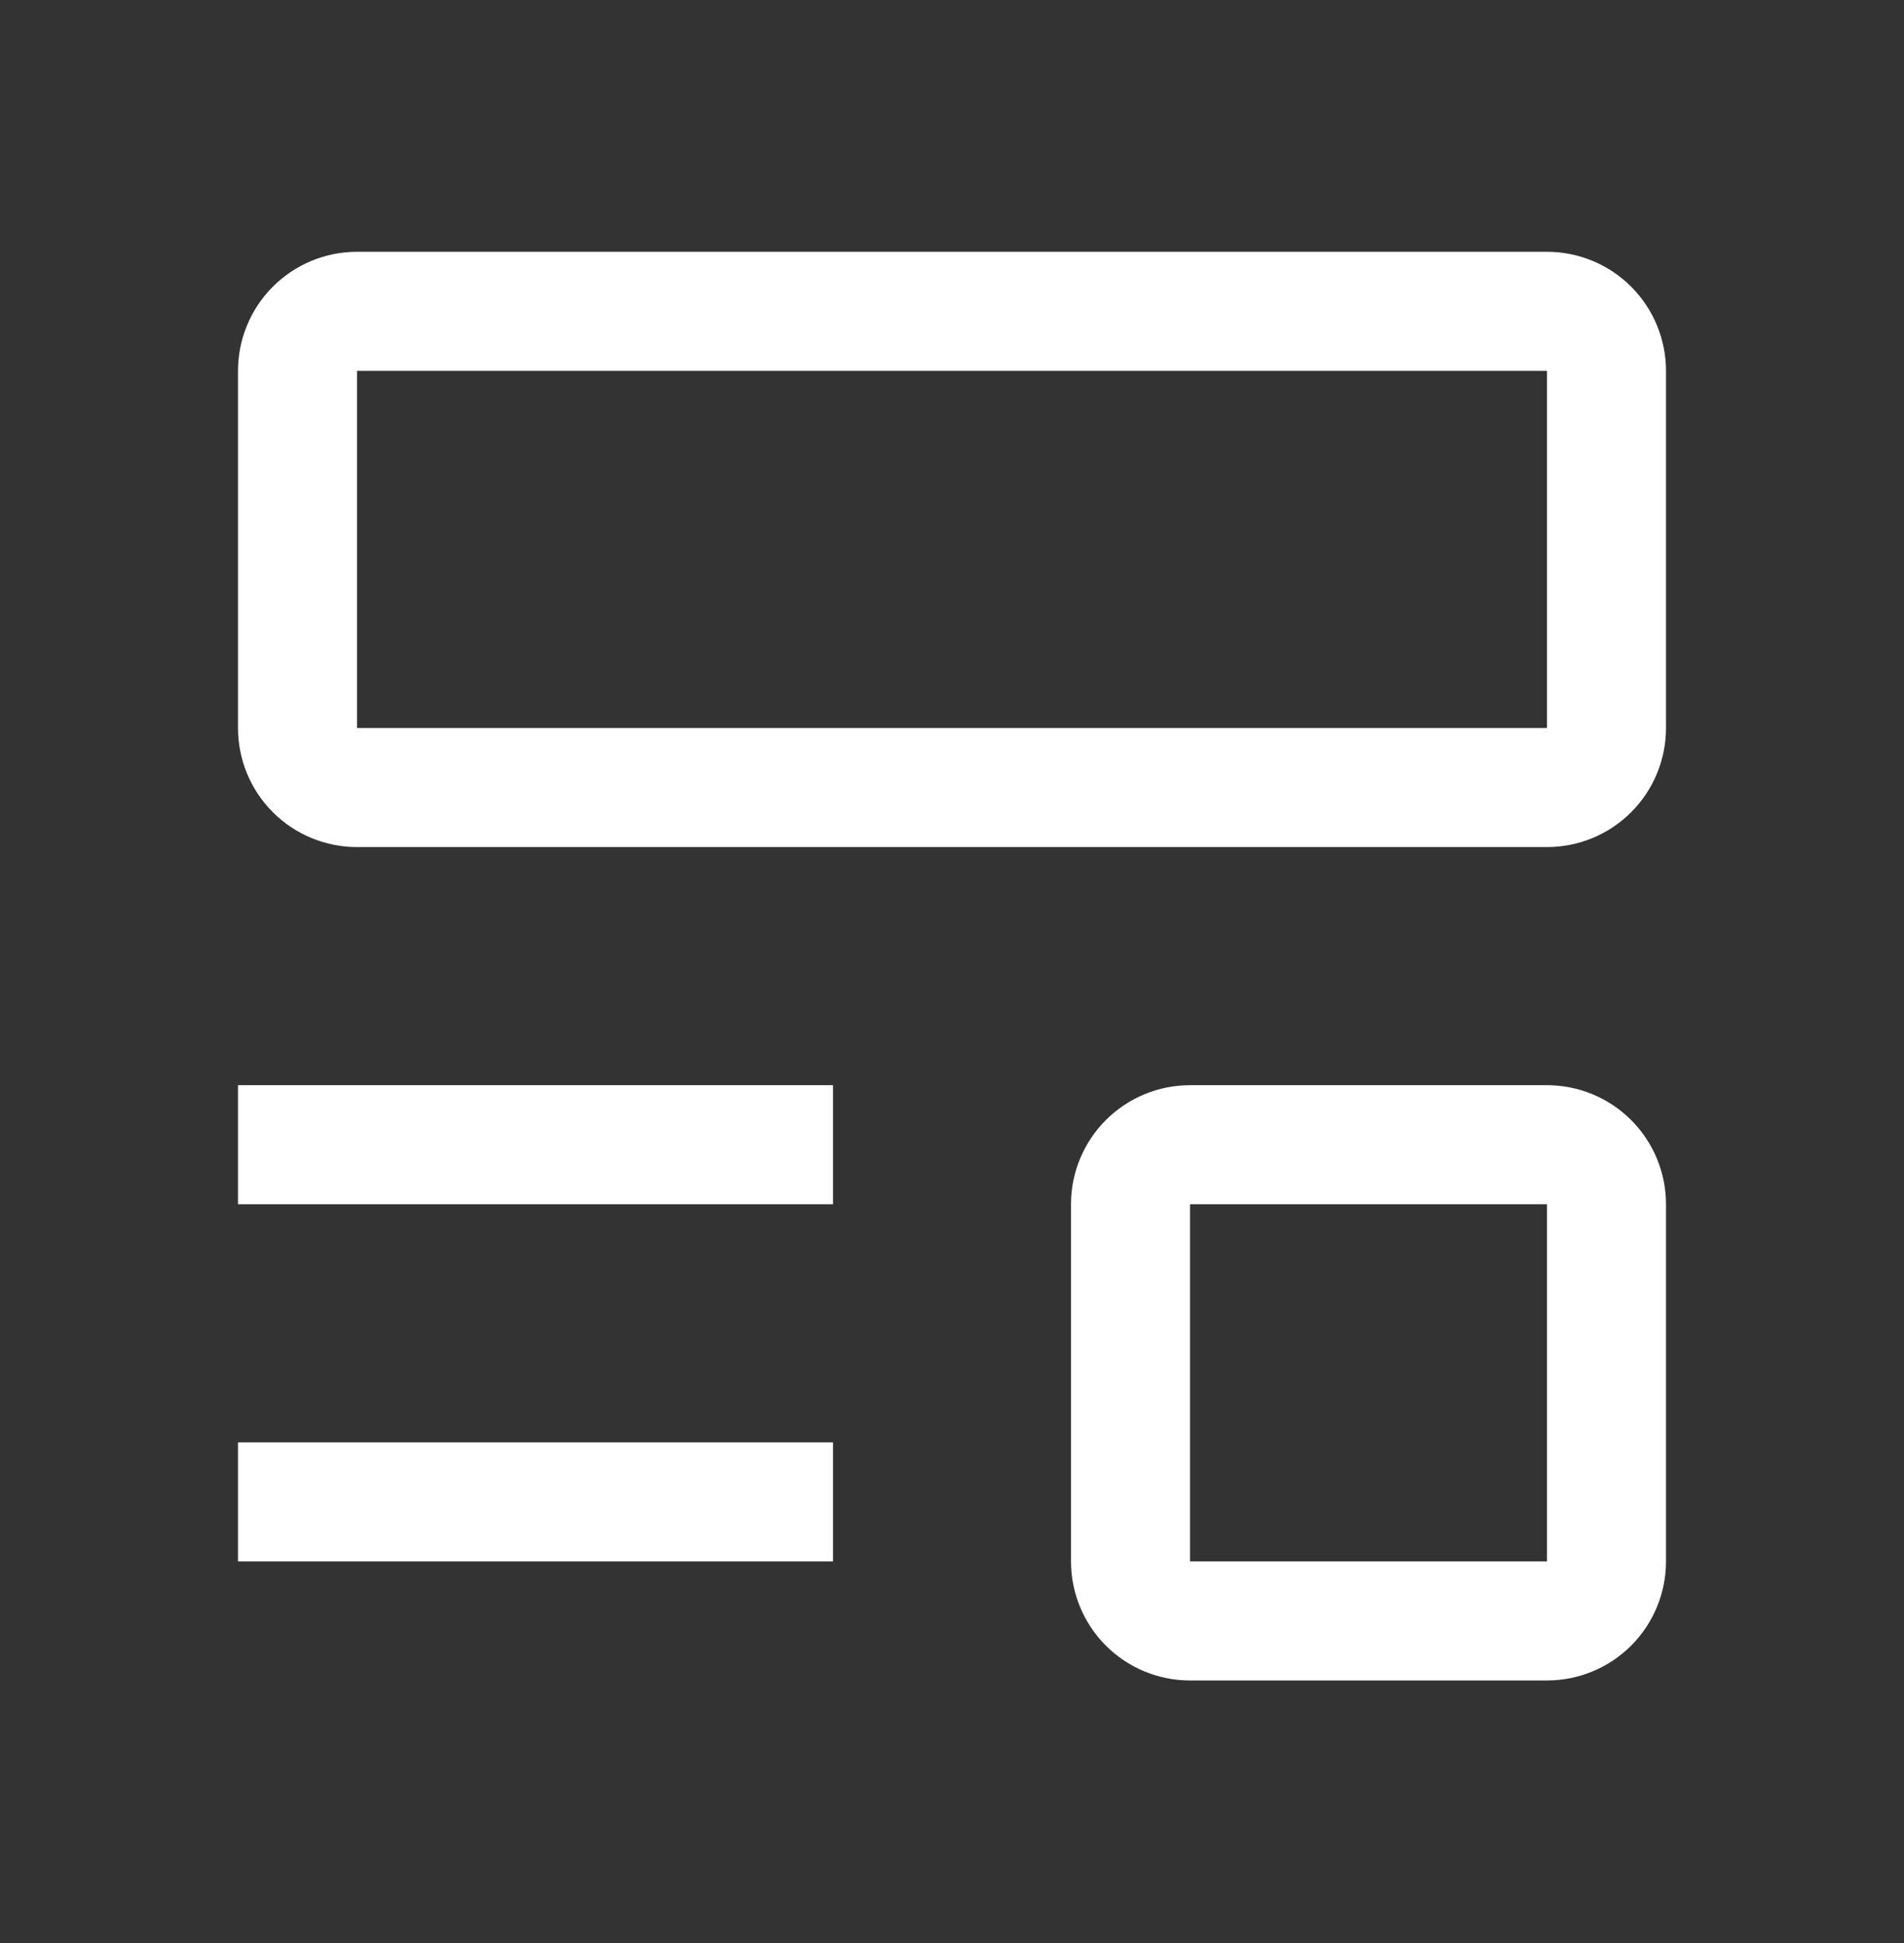
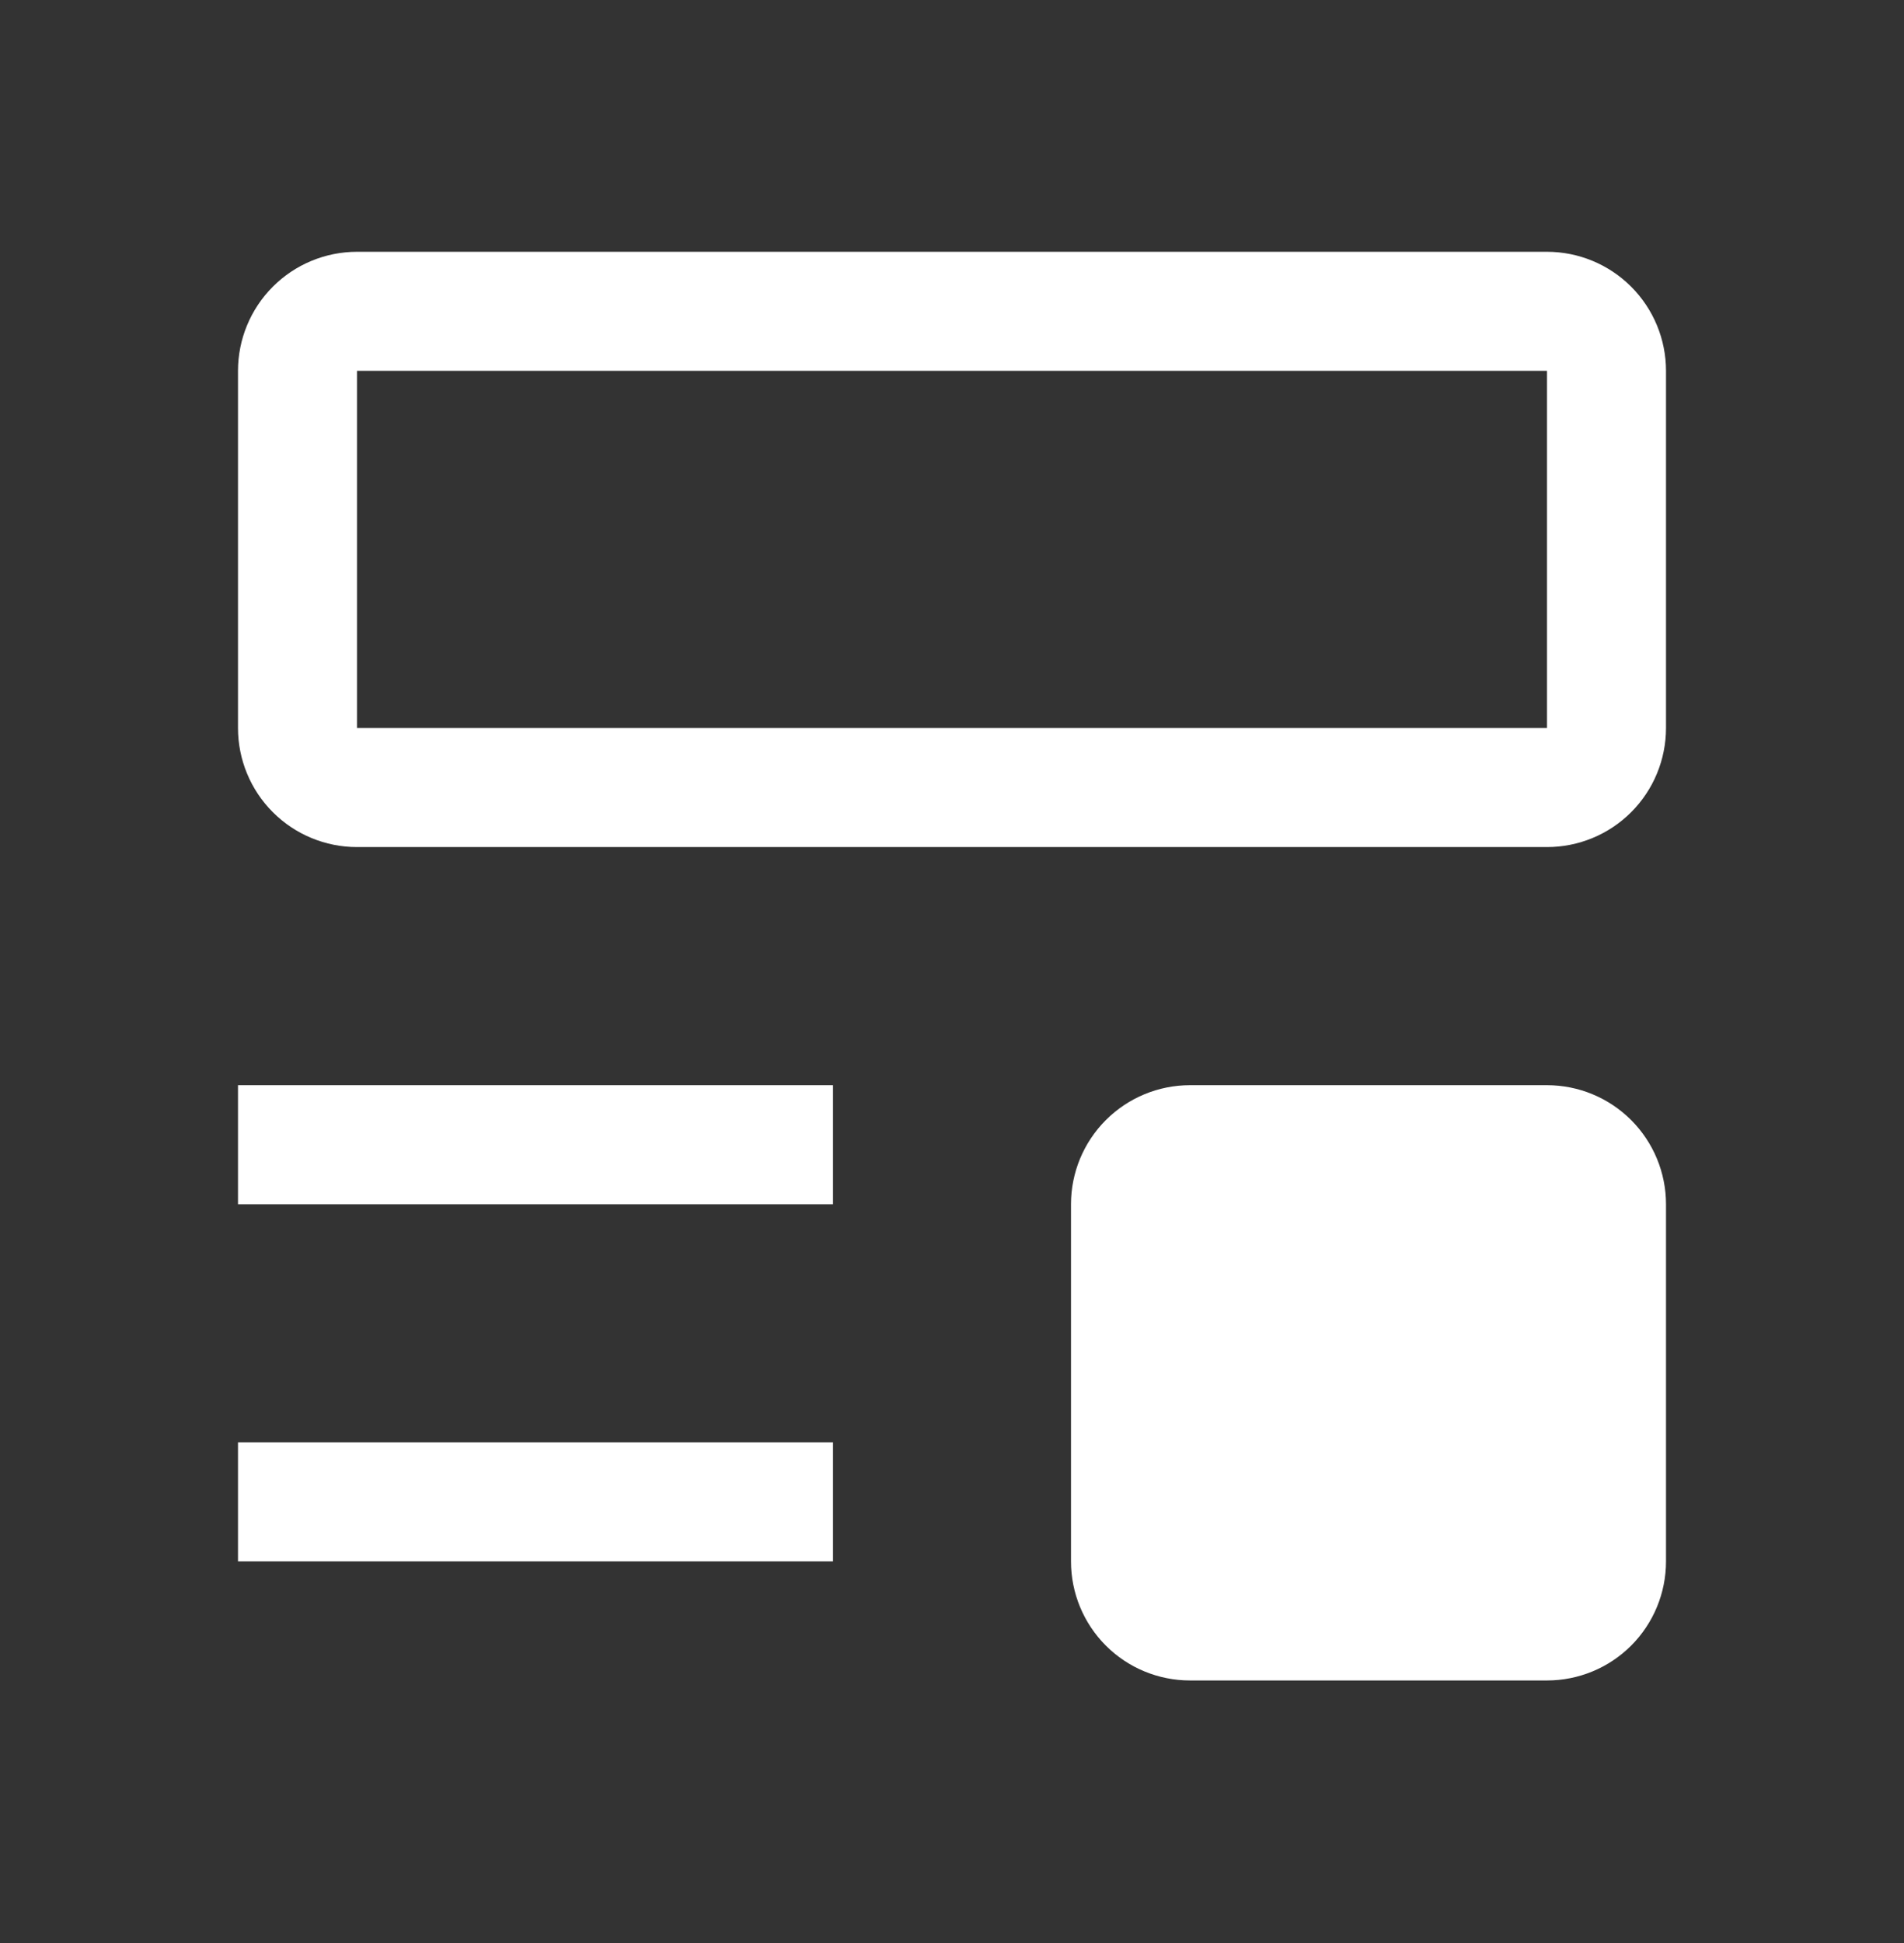
<svg xmlns="http://www.w3.org/2000/svg" width="50" height="51" viewBox="0 0 50 51" fill="none">
  <rect x="0" y="0" width="50" height="51" fill="#333333" stroke="none" />
-   <path d="M6.25 37.859H21.875V40.984H6.25V37.859ZM6.25 28.484H21.875V31.609H6.25V28.484ZM40.625 22.234H9.375C8.546 22.234 7.751 21.905 7.165 21.319C6.579 20.733 6.25 19.938 6.25 19.109V9.734C6.25 8.906 6.579 8.111 7.165 7.525C7.751 6.939 8.546 6.609 9.375 6.609H40.625C41.454 6.609 42.249 6.939 42.835 7.525C43.421 8.111 43.75 8.906 43.75 9.734V19.109C43.75 19.938 43.421 20.733 42.835 21.319C42.249 21.905 41.454 22.234 40.625 22.234ZM9.375 9.734V19.109H40.625V9.734H9.375ZM40.625 44.109H31.25C30.421 44.109 29.626 43.78 29.04 43.194C28.454 42.608 28.125 41.813 28.125 40.984V31.609C28.125 30.781 28.454 29.986 29.04 29.4C29.626 28.814 30.421 28.484 31.25 28.484H40.625C41.454 28.484 42.249 28.814 42.835 29.4C43.421 29.986 43.75 30.781 43.75 31.609V40.984C43.75 41.813 43.421 42.608 42.835 43.194C42.249 43.78 41.454 44.109 40.625 44.109ZM31.25 31.609V40.984H40.625V31.609H31.25Z" fill="white" />
+   <path d="M6.25 37.859H21.875V40.984H6.25V37.859ZM6.25 28.484H21.875V31.609H6.25V28.484ZM40.625 22.234H9.375C8.546 22.234 7.751 21.905 7.165 21.319C6.579 20.733 6.25 19.938 6.25 19.109V9.734C6.25 8.906 6.579 8.111 7.165 7.525C7.751 6.939 8.546 6.609 9.375 6.609H40.625C41.454 6.609 42.249 6.939 42.835 7.525C43.421 8.111 43.75 8.906 43.75 9.734V19.109C43.75 19.938 43.421 20.733 42.835 21.319C42.249 21.905 41.454 22.234 40.625 22.234ZM9.375 9.734V19.109H40.625V9.734H9.375ZM40.625 44.109H31.25C30.421 44.109 29.626 43.78 29.04 43.194C28.454 42.608 28.125 41.813 28.125 40.984V31.609C28.125 30.781 28.454 29.986 29.04 29.4C29.626 28.814 30.421 28.484 31.25 28.484H40.625C41.454 28.484 42.249 28.814 42.835 29.4C43.421 29.986 43.75 30.781 43.75 31.609V40.984C43.75 41.813 43.421 42.608 42.835 43.194C42.249 43.78 41.454 44.109 40.625 44.109ZM31.25 31.609V40.984V31.609H31.25Z" fill="white" />
</svg>